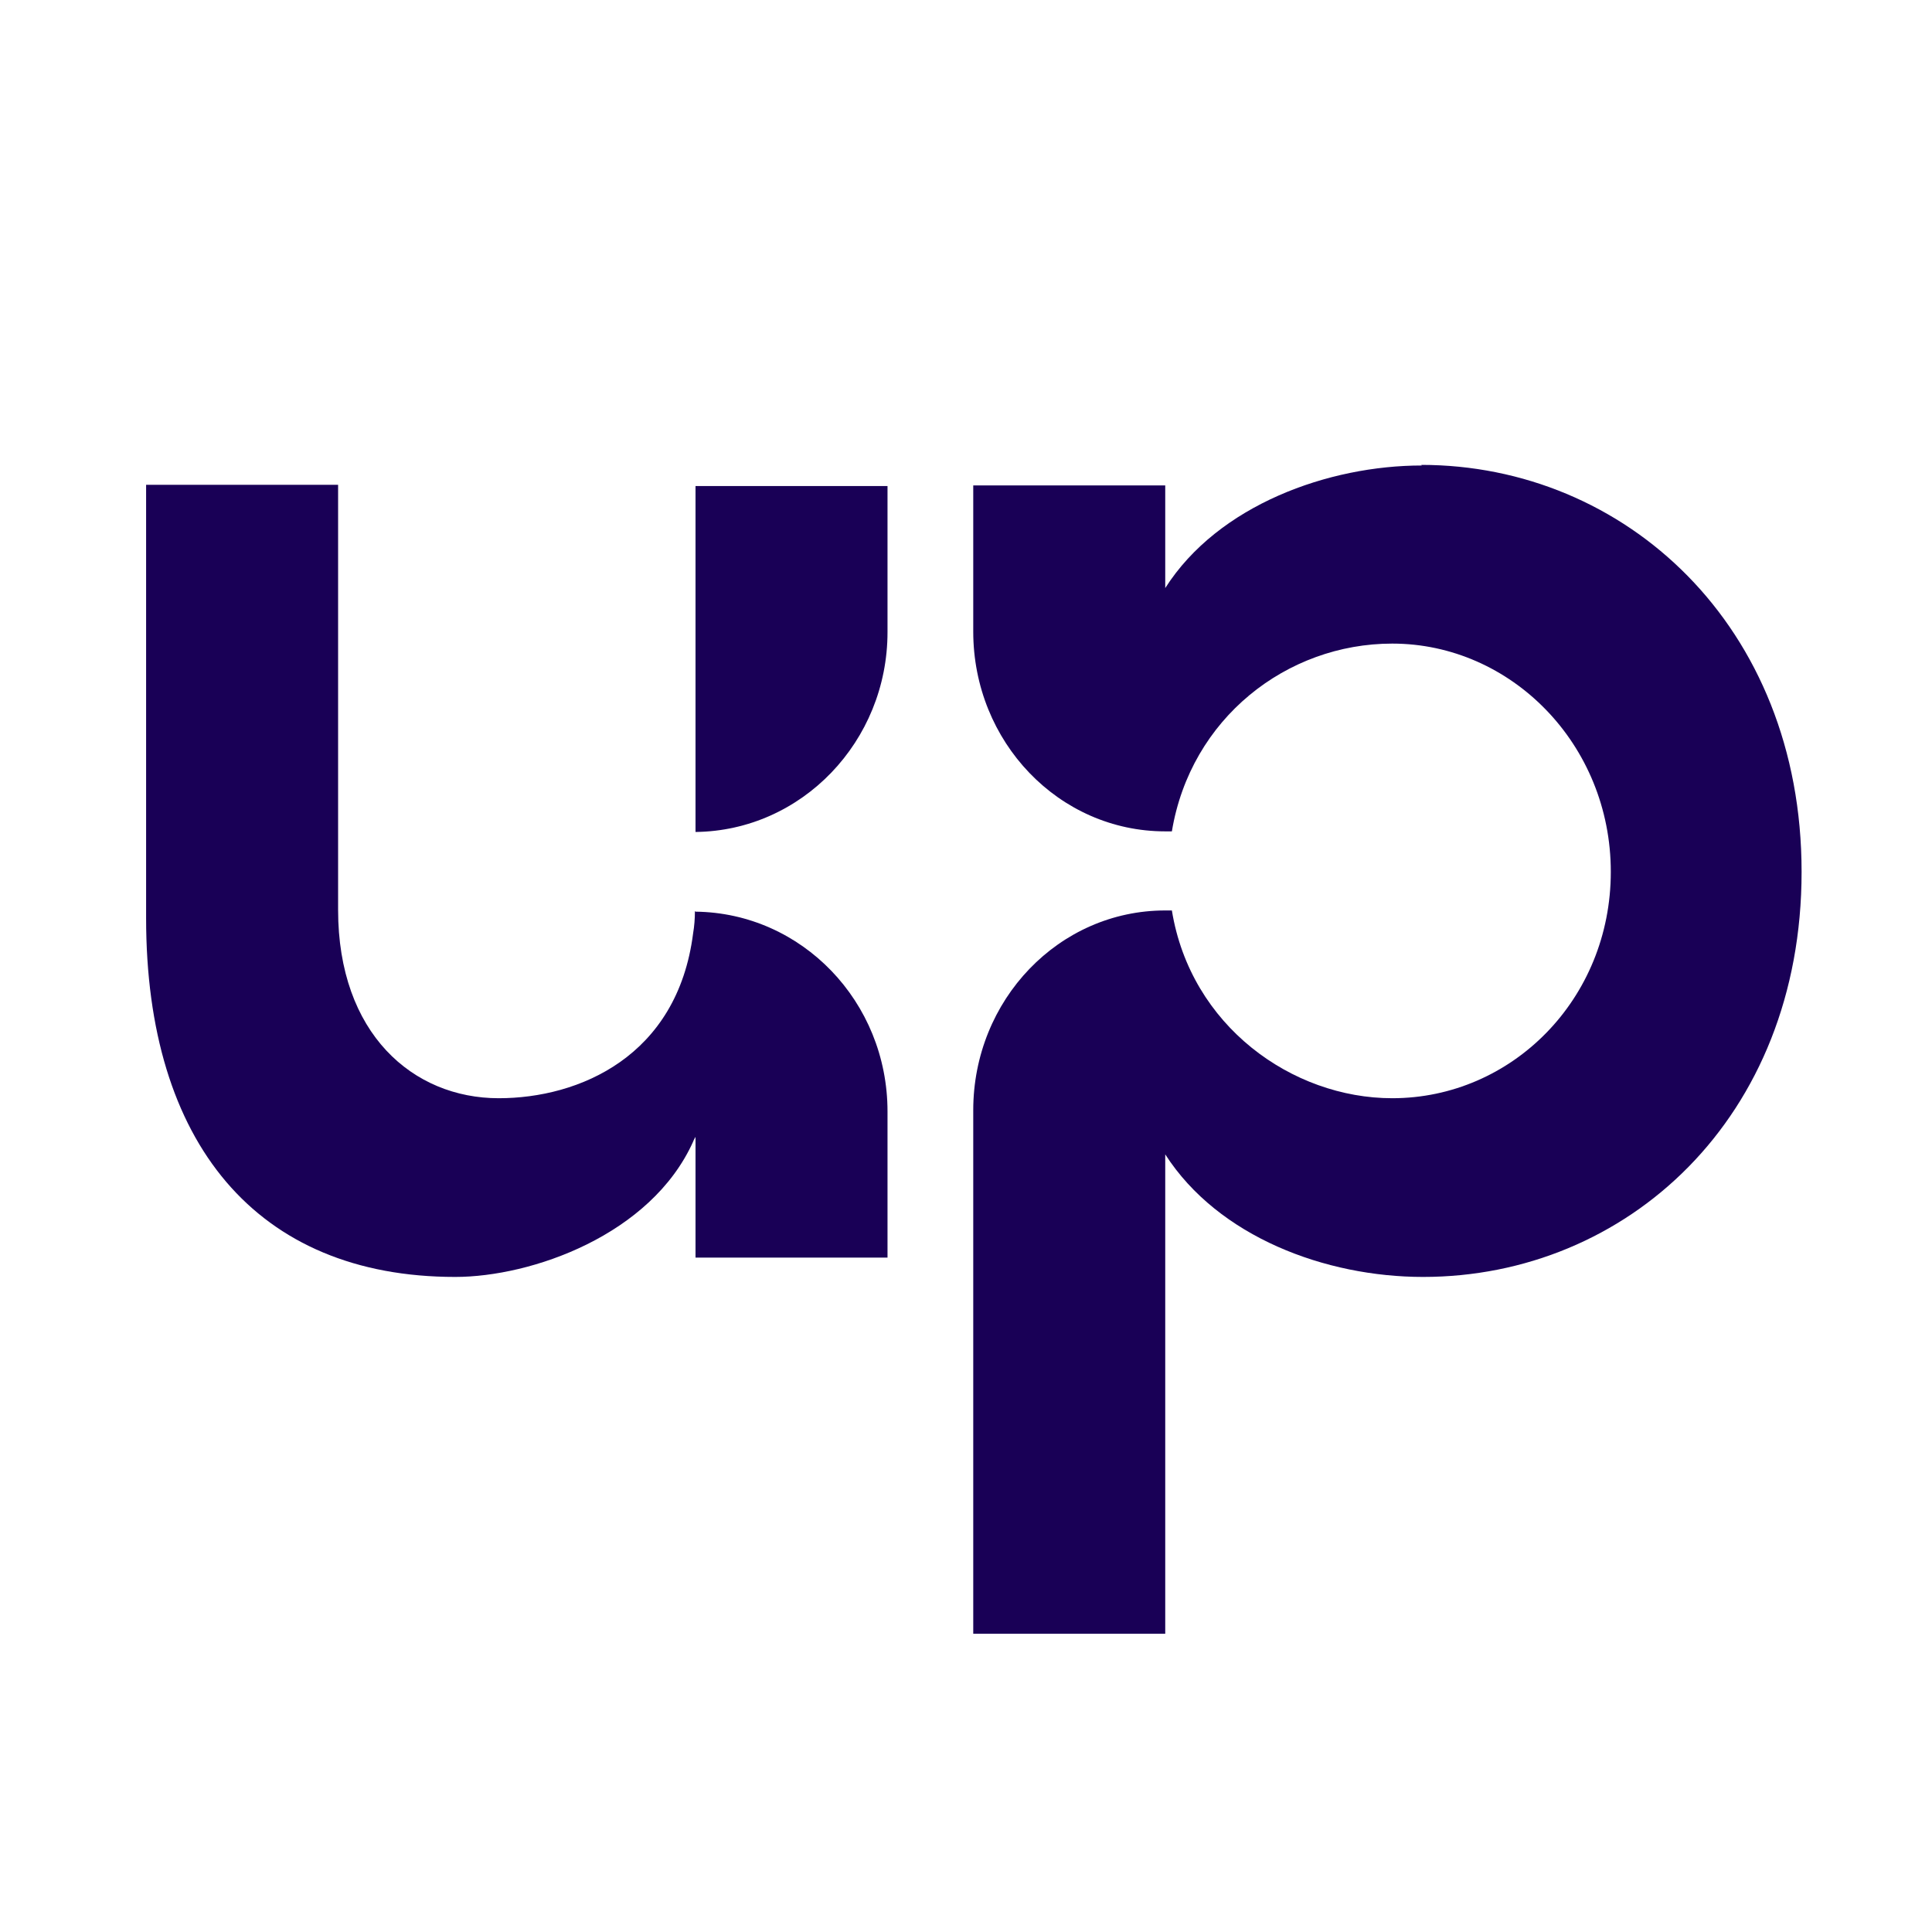
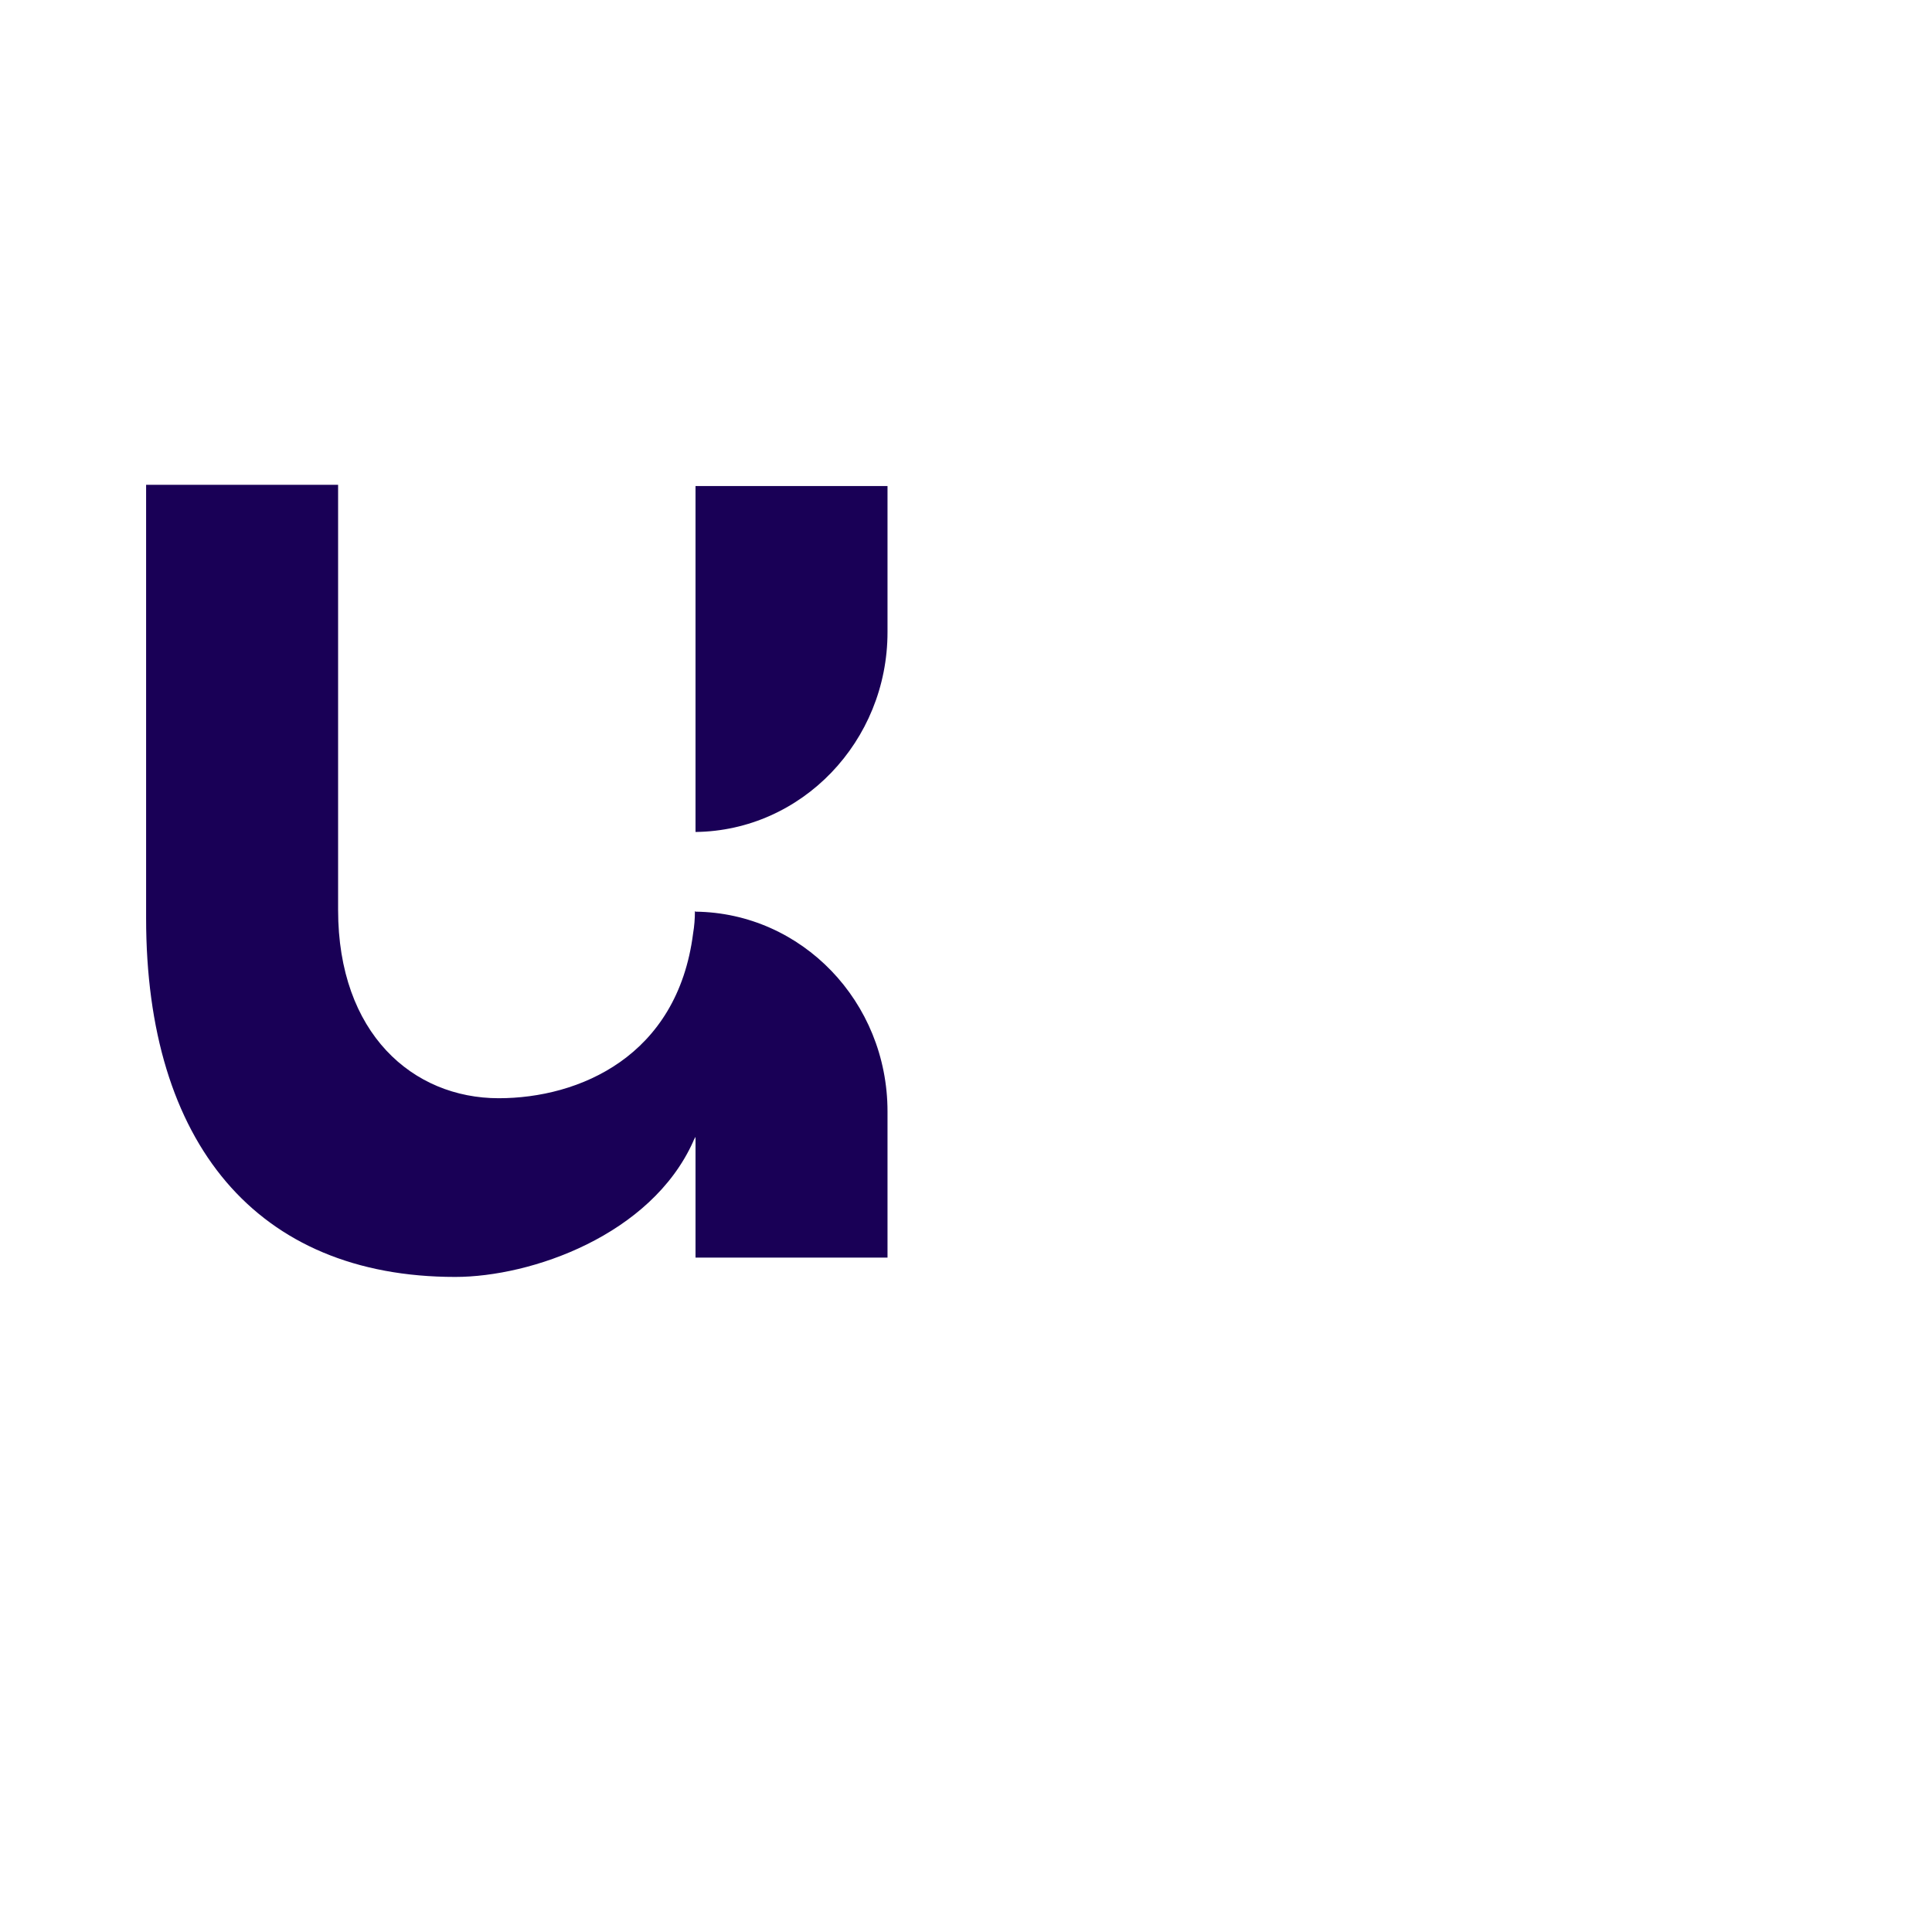
<svg xmlns="http://www.w3.org/2000/svg" id="uuid-157a2990-5192-4c3c-b730-042565a403e5" viewBox="0 0 32 32">
  <defs>
    <style>.uuid-ec9b1635-e4c7-4f85-a7f2-340ddd29b0f1{fill:#190056;stroke-width:0px;}</style>
  </defs>
  <path class="uuid-ec9b1635-e4c7-4f85-a7f2-340ddd29b0f1" d="M11.51,15.09c0,.13-.01.25-.03.37-.26,2.04-1.89,2.73-3.22,2.73-1.42,0-2.66-1.07-2.66-3.12v-7.04h-3.18v7.18c0,3.72,1.83,5.94,5.12,5.94,1.26,0,3.24-.69,3.94-2.24.01-.03.03-.06.04-.08v2h3.18v-2.42c0-1.82-1.42-3.29-3.18-3.31ZM11.52,8.04v5.74c1.76-.02,3.18-1.5,3.18-3.31v-2.42h-3.18Z" />
-   <path class="uuid-ec9b1635-e4c7-4f85-a7f2-340ddd29b0f1" d="M23.55,7.71c-1.54,0-3.37.65-4.25,2.03v-1.7h-3.18v2.42c0,1.83,1.42,3.31,3.18,3.31h.11c.31-1.87,1.9-3.11,3.65-3.11,1.97,0,3.62,1.67,3.62,3.78s-1.64,3.75-3.62,3.75c-1.66,0-3.34-1.2-3.65-3.11h-.11c-1.76,0-3.18,1.48-3.18,3.31v8.67h3.18v-7.94c.88,1.37,2.66,2.03,4.27,2.03,3.37,0,6.27-2.63,6.27-6.71s-2.93-6.74-6.3-6.74Z" />
</svg>